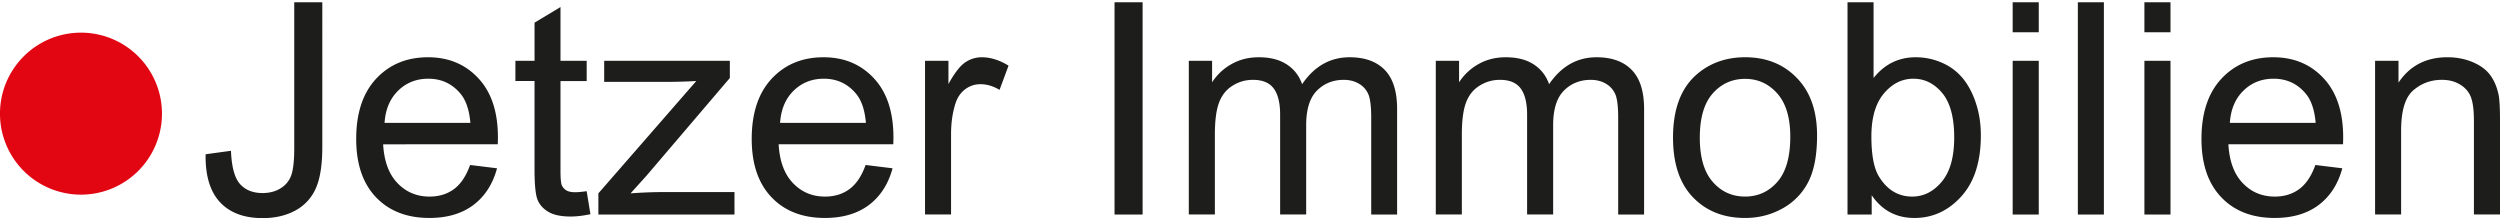
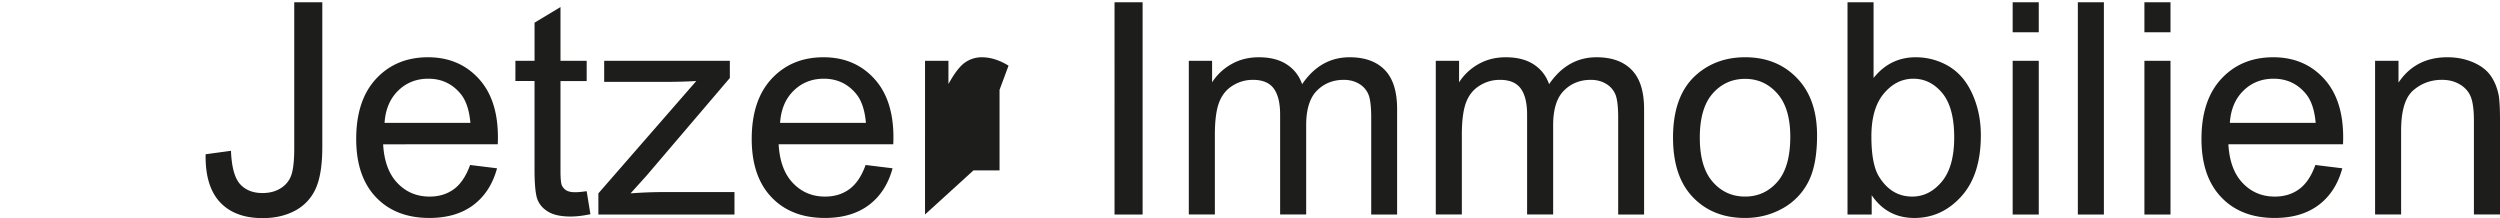
<svg xmlns="http://www.w3.org/2000/svg" baseProfile="basic" viewBox="0 0 275 24">
-   <path fill-rule="evenodd" clip-rule="evenodd" fill="#E20613" d="M8.908 3.591a8.91 8.91 0 0 1 8.909 8.909 8.91 8.91 0 1 1-8.909-8.909" />
-   <path fill="#1D1D1B" d="M261.259 23.595V6.685h2.576v2.402c1.245-1.859 3.039-2.789 5.382-2.789 1.021 0 1.956.185 2.811.549.858.37 1.494.848 1.918 1.446.43.593.723 1.299.897 2.115.103.533.157 1.462.157 2.788v10.398h-2.87v-10.29c0-1.163-.108-2.038-.331-2.62-.223-.576-.62-1.038-1.186-1.381-.57-.348-1.233-.521-2-.521-1.224 0-2.272.392-3.163 1.163-.887.778-1.327 2.245-1.327 4.414v9.235h-2.864zm-15.976-10.082h9.441c-.125-1.42-.489-2.49-1.082-3.197-.913-1.104-2.098-1.658-3.549-1.658-1.315 0-2.425.44-3.321 1.321-.896.88-1.391 2.06-1.489 3.534zm9.409 4.635l2.962.364c-.467 1.734-1.331 3.076-2.593 4.033-1.267.952-2.881 1.43-4.843 1.43-2.474 0-4.436-.761-5.882-2.282-1.451-1.522-2.174-3.659-2.174-6.409 0-2.849.733-5.056 2.195-6.626 1.468-1.571 3.365-2.359 5.702-2.359 2.262 0 4.11.772 5.539 2.311 1.435 1.539 2.152 3.707 2.152 6.496 0 .174-.005.43-.016.767h-12.61c.103 1.858.63 3.283 1.576 4.267.945.989 2.12 1.484 3.532 1.484 1.05 0 1.946-.277 2.691-.831.747-.552 1.335-1.433 1.769-2.645zm-18.807 5.447V6.685h2.87v16.91h-2.87zm0-20.047v-3.3h2.87v3.3h-2.87zm-7.322 20.047V.249h2.865v23.346h-2.865zm-7.17 0V6.685h2.871v16.91h-2.871zm0-20.047v-3.3h2.871v3.3h-2.871zm-15.54 11.464c0 2.027.277 3.49.826 4.393.902 1.479 2.125 2.218 3.664 2.218 1.256 0 2.337-.544 3.25-1.636.913-1.088 1.37-2.708 1.37-4.866 0-2.206-.44-3.837-1.315-4.886s-1.935-1.576-3.174-1.576c-1.256 0-2.338.543-3.251 1.631-.913 1.085-1.37 2.662-1.37 4.722zm.032 8.583h-2.658V.249h2.865v8.328c1.212-1.517 2.756-2.278 4.631-2.278 1.044 0 2.027.212 2.957.631s1.69 1.011 2.294 1.767c.599.761 1.07 1.674 1.408 2.75.343 1.071.511 2.218.511 3.435 0 2.903-.718 5.143-2.152 6.725-1.43 1.582-3.153 2.37-5.159 2.37-1.994 0-3.56-.832-4.696-2.501v2.119zm-18.906-8.458c0 2.169.473 3.789 1.419 4.865.945 1.082 2.136 1.62 3.565 1.62 1.425 0 2.609-.544 3.556-1.626.94-1.081 1.413-2.733 1.413-4.951 0-2.093-.473-3.68-1.424-4.756s-2.131-1.614-3.545-1.614c-1.43 0-2.62.538-3.565 1.608-.946 1.071-1.419 2.691-1.419 4.854zm-2.946 0c0-3.13.87-5.452 2.615-6.958 1.451-1.25 3.224-1.881 5.315-1.881 2.327 0 4.229.761 5.702 2.289 1.479 1.522 2.213 3.626 2.213 6.311 0 2.181-.327 3.893-.979 5.138a6.927 6.927 0 0 1-2.849 2.908c-1.25.689-2.609 1.032-4.088 1.032-2.364 0-4.277-.756-5.739-2.278-1.461-1.516-2.19-3.702-2.19-6.561zm-26.096 8.458V6.685h2.561v2.37a6.007 6.007 0 0 1 2.12-1.995c.88-.505 1.886-.761 3.011-.761 1.25 0 2.277.261 3.077.783.804.521 1.369 1.245 1.695 2.179 1.343-1.973 3.082-2.962 5.224-2.962 1.68 0 2.969.468 3.871 1.397.902.929 1.354 2.359 1.354 4.289v11.61H178V12.941c0-1.147-.093-1.974-.277-2.479a2.46 2.46 0 0 0-1.011-1.217c-.489-.305-1.065-.462-1.724-.462-1.19 0-2.174.397-2.962 1.19-.783.788-1.18 2.055-1.18 3.794v9.827h-2.865V12.609c0-1.277-.233-2.234-.7-2.87-.468-.636-1.229-.957-2.294-.957-.805 0-1.55.212-2.235.641-.685.424-1.185 1.044-1.489 1.859-.31.821-.461 2.001-.461 3.539v8.772h-2.865zm-27.168 0V6.685h2.561v2.37a6.016 6.016 0 0 1 2.12-1.995c.881-.505 1.886-.761 3.011-.761 1.251 0 2.278.261 3.077.783.805.521 1.37 1.245 1.695 2.179 1.343-1.973 3.083-2.962 5.225-2.962 1.679 0 2.968.468 3.87 1.397.902.929 1.354 2.359 1.354 4.289v11.61h-2.849V12.941c0-1.147-.093-1.974-.277-2.479a2.46 2.46 0 0 0-1.011-1.217c-.489-.305-1.065-.462-1.724-.462-1.19 0-2.174.397-2.962 1.19-.783.788-1.18 2.055-1.18 3.794v9.827h-2.865V12.609c0-1.277-.233-2.234-.7-2.87-.468-.636-1.229-.957-2.294-.957-.805 0-1.55.212-2.234.641-.686.424-1.186 1.044-1.489 1.859-.31.821-.462 2.001-.462 3.539v8.772h-2.866zm-8.17 0V.249h3.088v23.346h-3.088zm-20.846 0V6.685h2.576v2.561c.658-1.196 1.267-1.99 1.826-2.371a3.192 3.192 0 0 1 1.838-.576c.968 0 1.946.31 2.946.924l-.989 2.664c-.696-.418-1.397-.625-2.099-.625-.63 0-1.19.19-1.69.565-.5.381-.854.902-1.065 1.571-.32 1.017-.479 2.13-.479 3.343v8.854h-2.864zM85.81 13.513h9.442c-.125-1.42-.489-2.49-1.082-3.197-.913-1.104-2.099-1.658-3.55-1.658-1.315 0-2.424.44-3.321 1.321-.897.88-1.391 2.06-1.489 3.534zm9.409 4.635l2.963.364c-.468 1.734-1.332 3.076-2.593 4.033-1.267.952-2.881 1.43-4.843 1.43-2.474 0-4.437-.761-5.882-2.282-1.451-1.522-2.175-3.659-2.175-6.409 0-2.849.734-5.056 2.196-6.626 1.468-1.571 3.364-2.359 5.702-2.359 2.261 0 4.109.772 5.539 2.311 1.435 1.539 2.152 3.707 2.152 6.496 0 .174-.005.43-.017.767h-12.61c.104 1.858.631 3.283 1.576 4.267.946.989 2.12 1.484 3.533 1.484 1.049 0 1.946-.277 2.69-.831.747-.552 1.334-1.433 1.769-2.645zm-29.397 5.447v-2.326L76.591 8.913a61.276 61.276 0 0 1-3.234.093H66.46V6.685h13.823v1.892l-9.154 10.735-1.767 1.957a50.828 50.828 0 0 1 3.615-.142h7.816v2.468H65.822zm-1.288-2.566l.413 2.533c-.805.169-1.527.256-2.163.256-1.044 0-1.849-.163-2.425-.495-.57-.326-.973-.761-1.206-1.299-.234-.533-.354-1.664-.354-3.381v-9.73h-2.104V6.685H58.8V2.494L61.654.776v5.909h2.881v2.229h-2.881v9.888c0 .821.049 1.343.146 1.576.104.233.267.418.495.561.229.136.555.206.979.206.32-.001.739-.04 1.26-.116zm-22.232-7.516h9.442c-.125-1.42-.489-2.49-1.082-3.197-.913-1.104-2.098-1.658-3.549-1.658-1.315 0-2.424.44-3.321 1.321-.897.88-1.392 2.06-1.49 3.534zm9.409 4.635l2.963.364c-.467 1.734-1.332 3.076-2.593 4.033-1.267.952-2.881 1.43-4.843 1.43-2.473 0-4.436-.761-5.881-2.282-1.451-1.522-2.174-3.659-2.174-6.409 0-2.849.734-5.056 2.196-6.626 1.468-1.571 3.365-2.359 5.702-2.359 2.262 0 4.109.772 5.539 2.311 1.436 1.539 2.152 3.707 2.152 6.496 0 .174-.005.43-.016.767H42.145c.104 1.858.631 3.283 1.577 4.267.945.989 2.12 1.484 3.533 1.484 1.049 0 1.946-.277 2.691-.831.743-.552 1.33-1.433 1.765-2.645zm-29.092-1.179l2.789-.381c.07 1.783.408 3.007 1 3.664.598.658 1.419.983 2.468.983.777 0 1.446-.174 2.006-.532a2.729 2.729 0 0 0 1.164-1.445c.211-.614.32-1.588.32-2.925V.249h3.088V16.16c0 1.951-.234 3.468-.707 4.539a5.077 5.077 0 0 1-2.245 2.451c-1.027.56-2.229.843-3.609.843-2.049 0-3.615-.588-4.708-1.767-1.087-1.18-1.609-2.93-1.566-5.257z" />
+   <path fill="#1D1D1B" d="M261.259 23.595V6.685h2.576v2.402c1.245-1.859 3.039-2.789 5.382-2.789 1.021 0 1.956.185 2.811.549.858.37 1.494.848 1.918 1.446.43.593.723 1.299.897 2.115.103.533.157 1.462.157 2.788v10.398h-2.87v-10.29c0-1.163-.108-2.038-.331-2.62-.223-.576-.62-1.038-1.186-1.381-.57-.348-1.233-.521-2-.521-1.224 0-2.272.392-3.163 1.163-.887.778-1.327 2.245-1.327 4.414v9.235h-2.864zm-15.976-10.082h9.441c-.125-1.42-.489-2.49-1.082-3.197-.913-1.104-2.098-1.658-3.549-1.658-1.315 0-2.425.44-3.321 1.321-.896.88-1.391 2.06-1.489 3.534zm9.409 4.635l2.962.364c-.467 1.734-1.331 3.076-2.593 4.033-1.267.952-2.881 1.43-4.843 1.43-2.474 0-4.436-.761-5.882-2.282-1.451-1.522-2.174-3.659-2.174-6.409 0-2.849.733-5.056 2.195-6.626 1.468-1.571 3.365-2.359 5.702-2.359 2.262 0 4.11.772 5.539 2.311 1.435 1.539 2.152 3.707 2.152 6.496 0 .174-.005.43-.016.767h-12.61c.103 1.858.63 3.283 1.576 4.267.945.989 2.12 1.484 3.532 1.484 1.05 0 1.946-.277 2.691-.831.747-.552 1.335-1.433 1.769-2.645zm-18.807 5.447V6.685h2.87v16.91h-2.87zm0-20.047v-3.3h2.87v3.3h-2.87zm-7.322 20.047V.249h2.865v23.346h-2.865zm-7.17 0V6.685h2.871v16.91h-2.871zm0-20.047v-3.3h2.871v3.3h-2.871zm-15.54 11.464c0 2.027.277 3.49.826 4.393.902 1.479 2.125 2.218 3.664 2.218 1.256 0 2.337-.544 3.25-1.636.913-1.088 1.37-2.708 1.37-4.866 0-2.206-.44-3.837-1.315-4.886s-1.935-1.576-3.174-1.576c-1.256 0-2.338.543-3.251 1.631-.913 1.085-1.37 2.662-1.37 4.722zm.032 8.583h-2.658V.249h2.865v8.328c1.212-1.517 2.756-2.278 4.631-2.278 1.044 0 2.027.212 2.957.631s1.69 1.011 2.294 1.767c.599.761 1.07 1.674 1.408 2.75.343 1.071.511 2.218.511 3.435 0 2.903-.718 5.143-2.152 6.725-1.43 1.582-3.153 2.37-5.159 2.37-1.994 0-3.56-.832-4.696-2.501v2.119zm-18.906-8.458c0 2.169.473 3.789 1.419 4.865.945 1.082 2.136 1.62 3.565 1.62 1.425 0 2.609-.544 3.556-1.626.94-1.081 1.413-2.733 1.413-4.951 0-2.093-.473-3.68-1.424-4.756s-2.131-1.614-3.545-1.614c-1.43 0-2.62.538-3.565 1.608-.946 1.071-1.419 2.691-1.419 4.854zm-2.946 0c0-3.13.87-5.452 2.615-6.958 1.451-1.25 3.224-1.881 5.315-1.881 2.327 0 4.229.761 5.702 2.289 1.479 1.522 2.213 3.626 2.213 6.311 0 2.181-.327 3.893-.979 5.138a6.927 6.927 0 0 1-2.849 2.908c-1.25.689-2.609 1.032-4.088 1.032-2.364 0-4.277-.756-5.739-2.278-1.461-1.516-2.19-3.702-2.19-6.561zm-26.096 8.458V6.685h2.561v2.37a6.007 6.007 0 0 1 2.12-1.995c.88-.505 1.886-.761 3.011-.761 1.25 0 2.277.261 3.077.783.804.521 1.369 1.245 1.695 2.179 1.343-1.973 3.082-2.962 5.224-2.962 1.68 0 2.969.468 3.871 1.397.902.929 1.354 2.359 1.354 4.289v11.61H178V12.941c0-1.147-.093-1.974-.277-2.479a2.46 2.46 0 0 0-1.011-1.217c-.489-.305-1.065-.462-1.724-.462-1.19 0-2.174.397-2.962 1.19-.783.788-1.18 2.055-1.18 3.794v9.827h-2.865V12.609c0-1.277-.233-2.234-.7-2.87-.468-.636-1.229-.957-2.294-.957-.805 0-1.55.212-2.235.641-.685.424-1.185 1.044-1.489 1.859-.31.821-.461 2.001-.461 3.539v8.772h-2.865zm-27.168 0V6.685h2.561v2.37a6.016 6.016 0 0 1 2.12-1.995c.881-.505 1.886-.761 3.011-.761 1.251 0 2.278.261 3.077.783.805.521 1.37 1.245 1.695 2.179 1.343-1.973 3.083-2.962 5.225-2.962 1.679 0 2.968.468 3.87 1.397.902.929 1.354 2.359 1.354 4.289v11.61h-2.849V12.941c0-1.147-.093-1.974-.277-2.479a2.46 2.46 0 0 0-1.011-1.217c-.489-.305-1.065-.462-1.724-.462-1.19 0-2.174.397-2.962 1.19-.783.788-1.18 2.055-1.18 3.794v9.827h-2.865V12.609c0-1.277-.233-2.234-.7-2.87-.468-.636-1.229-.957-2.294-.957-.805 0-1.55.212-2.234.641-.686.424-1.186 1.044-1.489 1.859-.31.821-.462 2.001-.462 3.539v8.772h-2.866zm-8.17 0V.249h3.088v23.346h-3.088zm-20.846 0V6.685h2.576v2.561c.658-1.196 1.267-1.99 1.826-2.371a3.192 3.192 0 0 1 1.838-.576c.968 0 1.946.31 2.946.924l-.989 2.664v8.854h-2.864zM85.81 13.513h9.442c-.125-1.42-.489-2.49-1.082-3.197-.913-1.104-2.099-1.658-3.55-1.658-1.315 0-2.424.44-3.321 1.321-.897.88-1.391 2.06-1.489 3.534zm9.409 4.635l2.963.364c-.468 1.734-1.332 3.076-2.593 4.033-1.267.952-2.881 1.43-4.843 1.43-2.474 0-4.437-.761-5.882-2.282-1.451-1.522-2.175-3.659-2.175-6.409 0-2.849.734-5.056 2.196-6.626 1.468-1.571 3.364-2.359 5.702-2.359 2.261 0 4.109.772 5.539 2.311 1.435 1.539 2.152 3.707 2.152 6.496 0 .174-.005.43-.017.767h-12.61c.104 1.858.631 3.283 1.576 4.267.946.989 2.12 1.484 3.533 1.484 1.049 0 1.946-.277 2.69-.831.747-.552 1.334-1.433 1.769-2.645zm-29.397 5.447v-2.326L76.591 8.913a61.276 61.276 0 0 1-3.234.093H66.46V6.685h13.823v1.892l-9.154 10.735-1.767 1.957a50.828 50.828 0 0 1 3.615-.142h7.816v2.468H65.822zm-1.288-2.566l.413 2.533c-.805.169-1.527.256-2.163.256-1.044 0-1.849-.163-2.425-.495-.57-.326-.973-.761-1.206-1.299-.234-.533-.354-1.664-.354-3.381v-9.73h-2.104V6.685H58.8V2.494L61.654.776v5.909h2.881v2.229h-2.881v9.888c0 .821.049 1.343.146 1.576.104.233.267.418.495.561.229.136.555.206.979.206.32-.001.739-.04 1.26-.116zm-22.232-7.516h9.442c-.125-1.42-.489-2.49-1.082-3.197-.913-1.104-2.098-1.658-3.549-1.658-1.315 0-2.424.44-3.321 1.321-.897.88-1.392 2.06-1.49 3.534zm9.409 4.635l2.963.364c-.467 1.734-1.332 3.076-2.593 4.033-1.267.952-2.881 1.43-4.843 1.43-2.473 0-4.436-.761-5.881-2.282-1.451-1.522-2.174-3.659-2.174-6.409 0-2.849.734-5.056 2.196-6.626 1.468-1.571 3.365-2.359 5.702-2.359 2.262 0 4.109.772 5.539 2.311 1.436 1.539 2.152 3.707 2.152 6.496 0 .174-.005.43-.016.767H42.145c.104 1.858.631 3.283 1.577 4.267.945.989 2.12 1.484 3.533 1.484 1.049 0 1.946-.277 2.691-.831.743-.552 1.33-1.433 1.765-2.645zm-29.092-1.179l2.789-.381c.07 1.783.408 3.007 1 3.664.598.658 1.419.983 2.468.983.777 0 1.446-.174 2.006-.532a2.729 2.729 0 0 0 1.164-1.445c.211-.614.32-1.588.32-2.925V.249h3.088V16.16c0 1.951-.234 3.468-.707 4.539a5.077 5.077 0 0 1-2.245 2.451c-1.027.56-2.229.843-3.609.843-2.049 0-3.615-.588-4.708-1.767-1.087-1.18-1.609-2.93-1.566-5.257z" />
</svg>